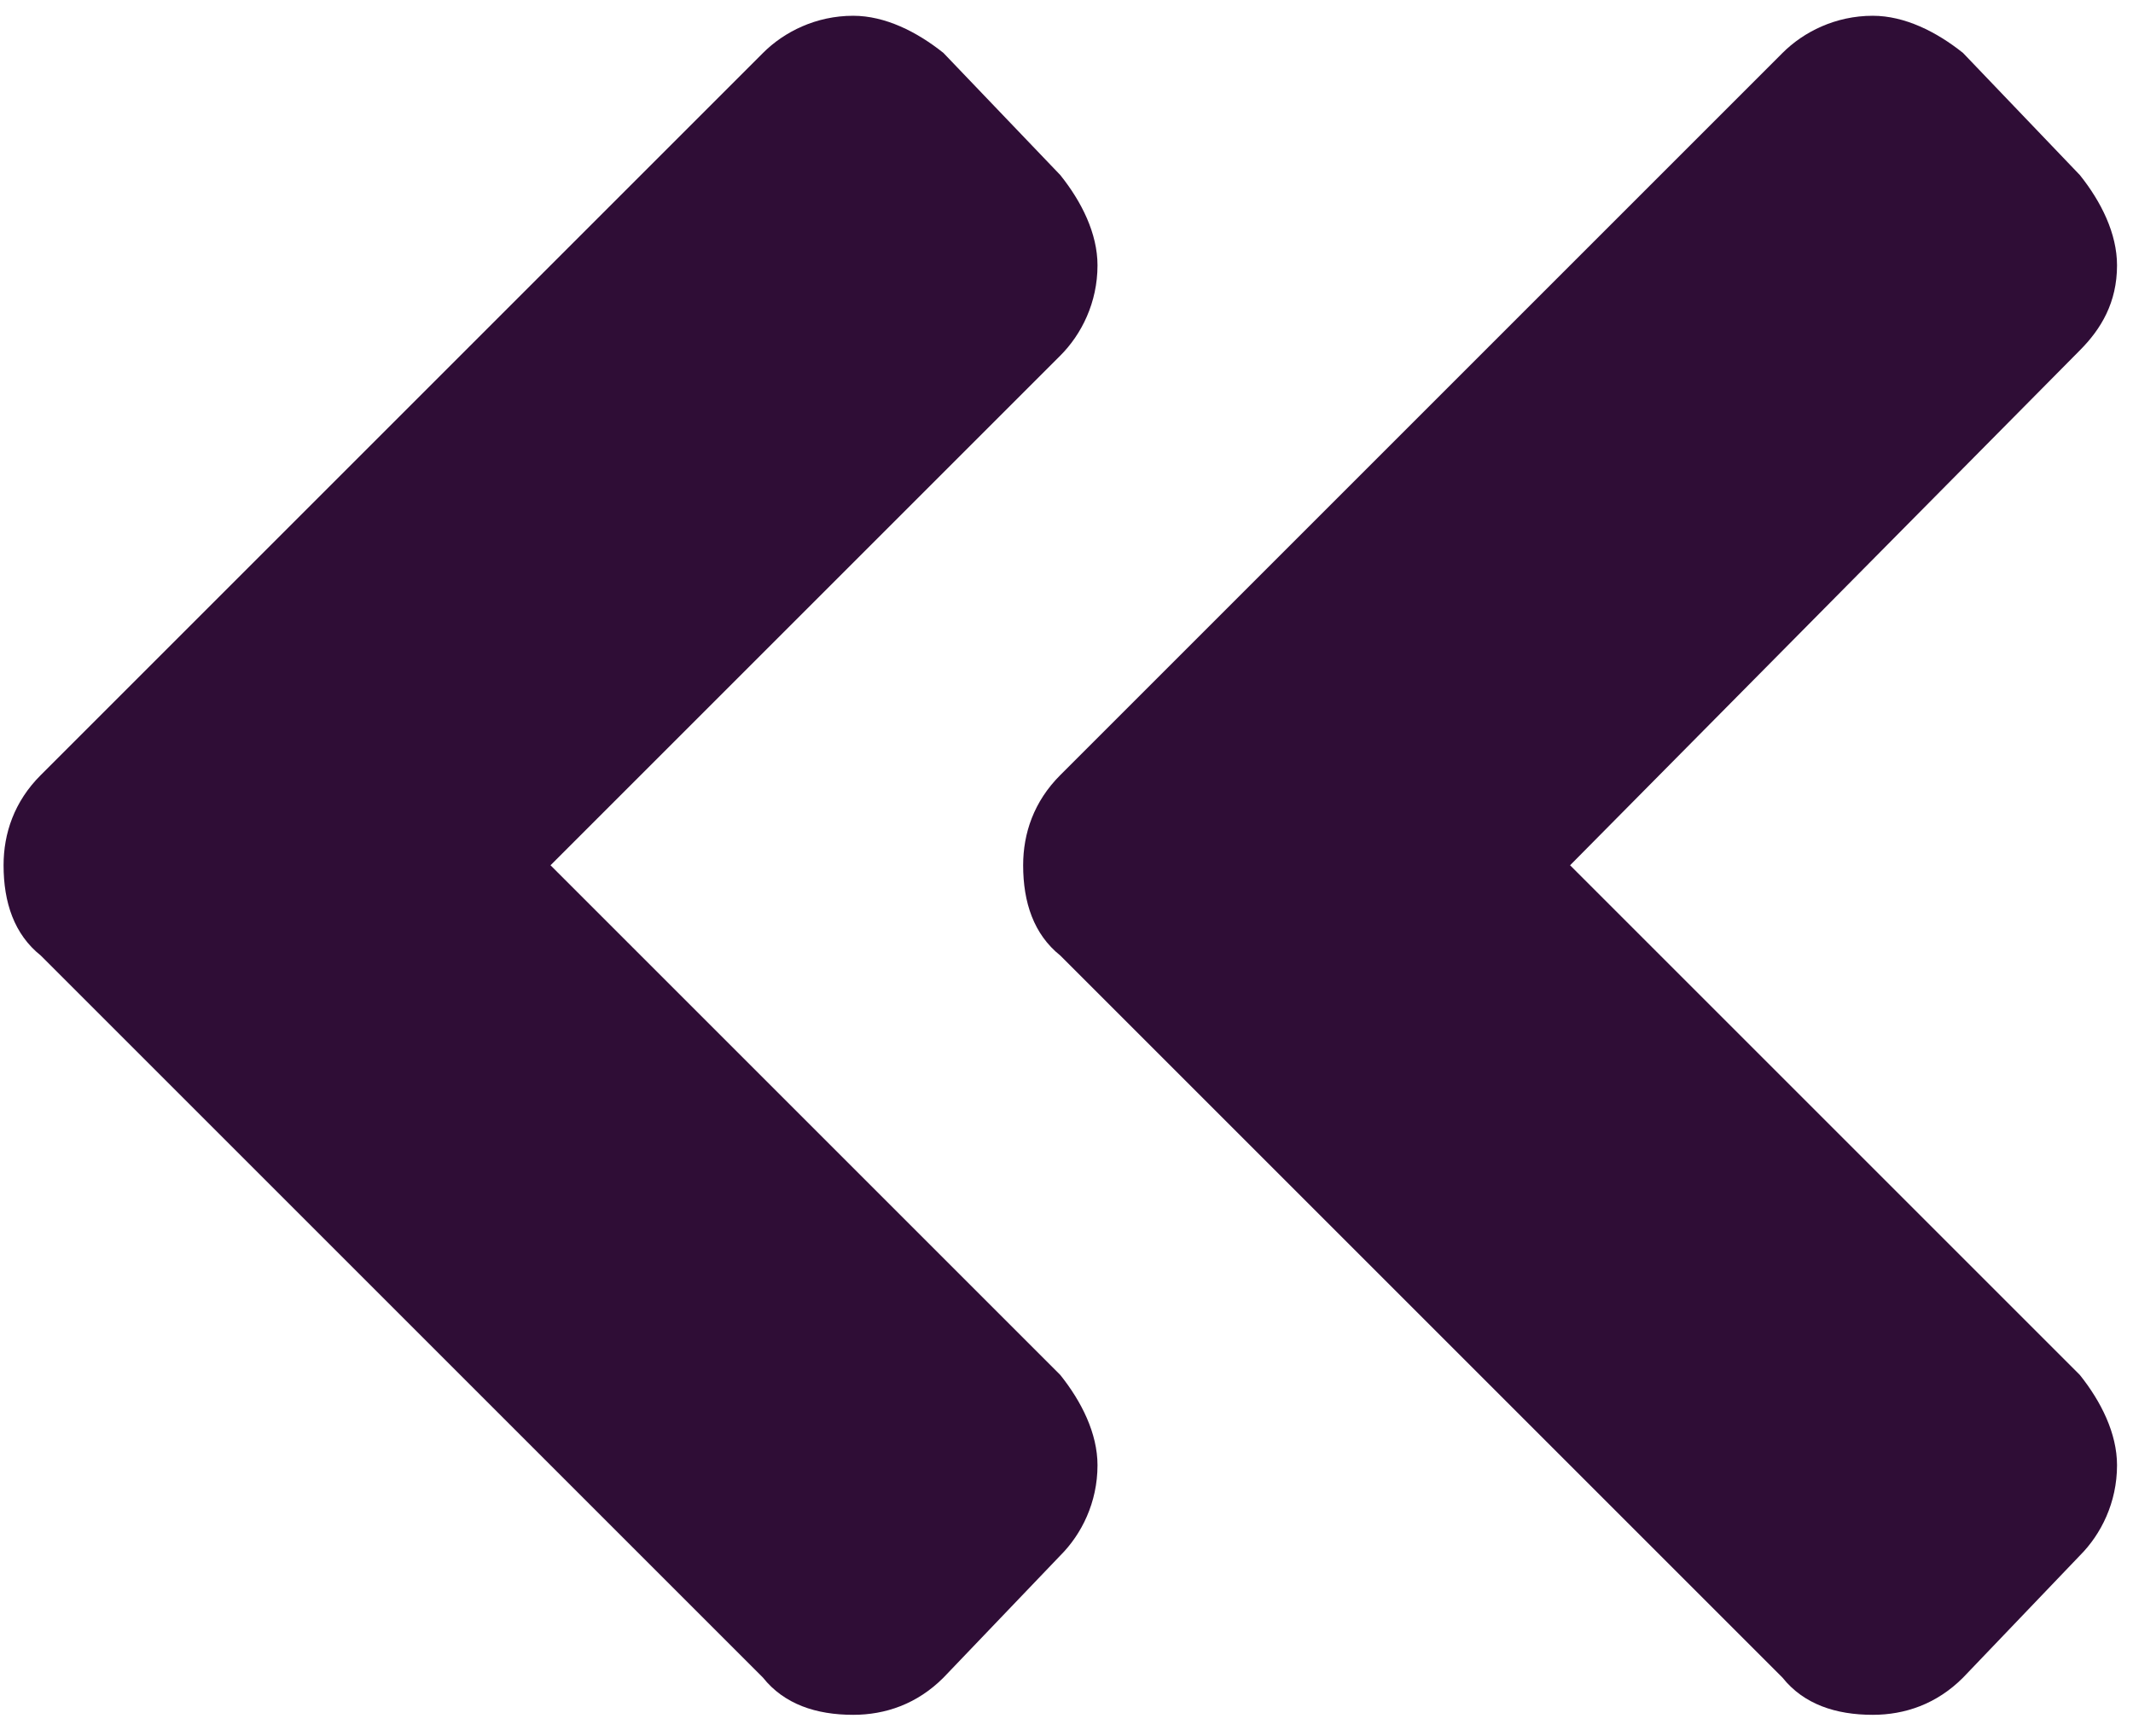
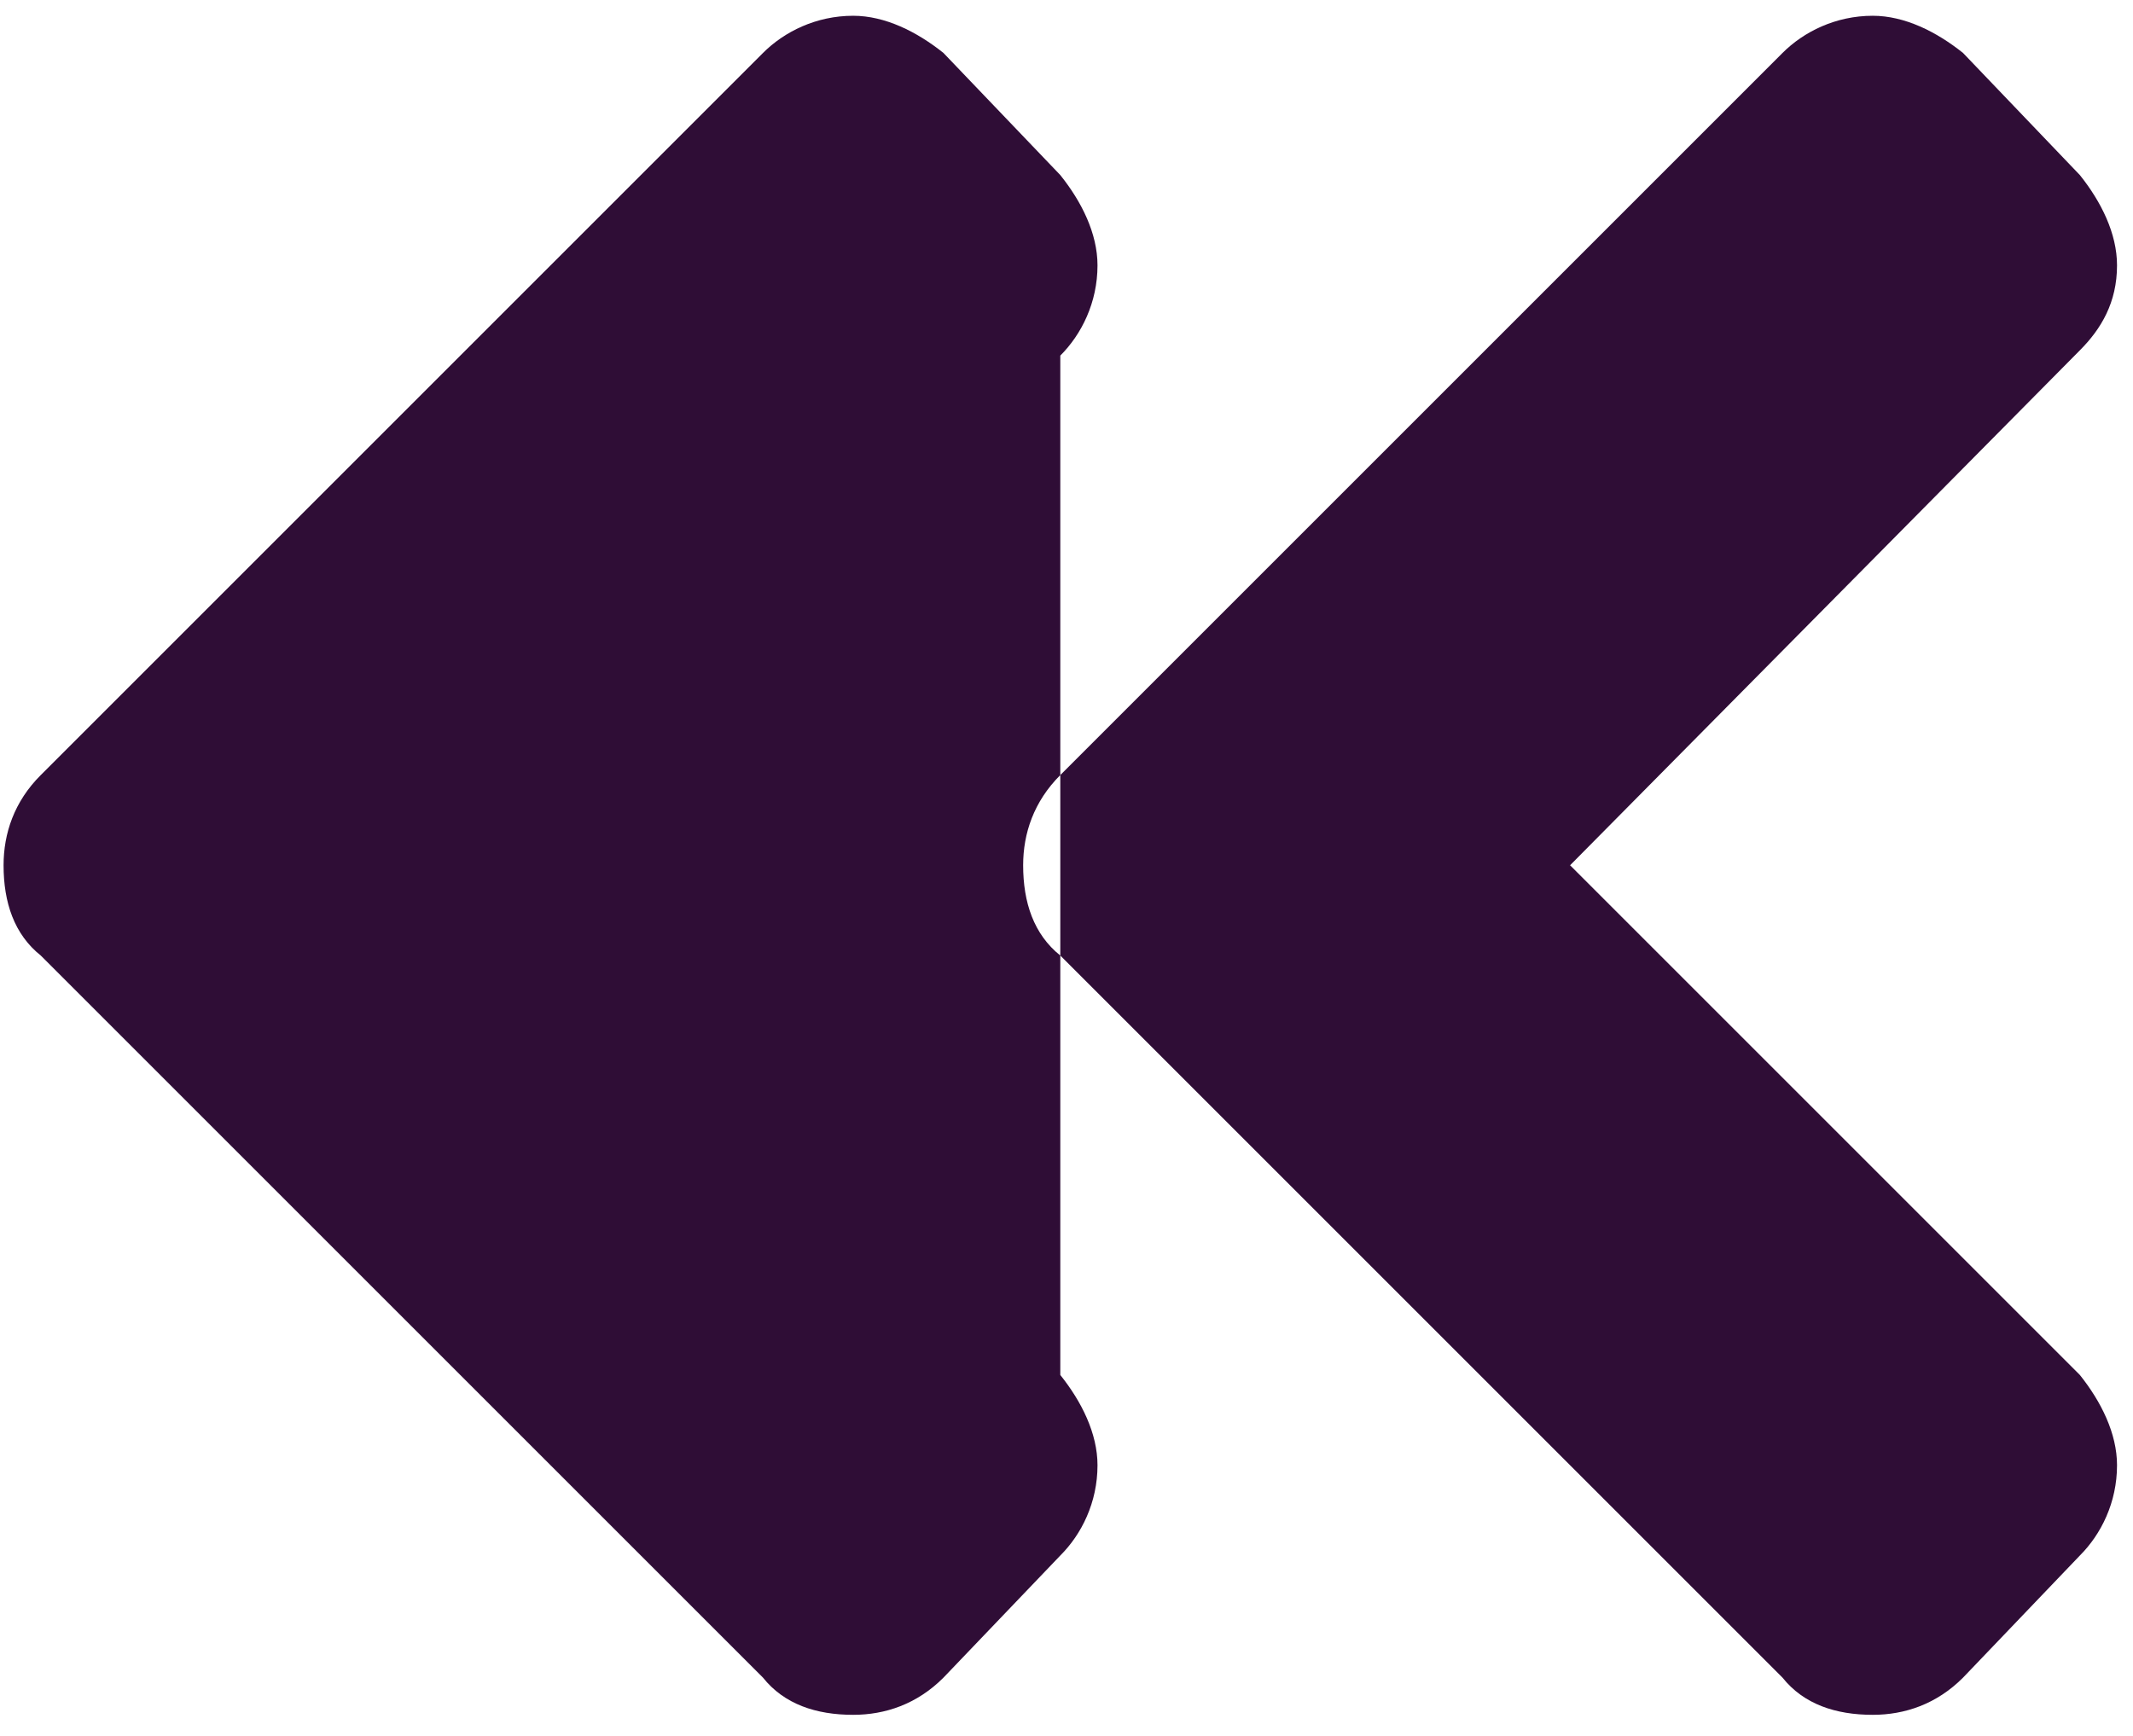
<svg xmlns="http://www.w3.org/2000/svg" width="43" height="35" viewBox="0 0 43 35" fill="none">
-   <path d="M21.375 15.627C20.84 16.162 20.626 16.804 20.626 17.446C20.626 18.196 20.84 18.838 21.375 19.266L35.934 33.825C36.362 34.361 37.005 34.575 37.754 34.575C38.397 34.575 39.039 34.361 39.574 33.825L41.929 31.363C42.357 30.935 42.678 30.293 42.678 29.543C42.678 28.901 42.357 28.259 41.929 27.723L31.652 17.446L41.929 7.063C42.357 6.634 42.678 6.099 42.678 5.35C42.678 4.707 42.357 4.065 41.929 3.53L39.574 1.068C39.039 0.64 38.397 0.318 37.754 0.318C37.005 0.318 36.362 0.64 35.934 1.068L21.375 15.627ZM0.822 19.266C0.286 18.838 0.072 18.196 0.072 17.446C0.072 16.804 0.286 16.162 0.822 15.627L15.381 1.068C15.809 0.64 16.451 0.318 17.2 0.318C17.843 0.318 18.485 0.64 19.02 1.068L21.375 3.53C21.804 4.065 22.125 4.707 22.125 5.35C22.125 6.099 21.804 6.741 21.375 7.17L11.098 17.446L21.375 27.723C21.804 28.259 22.125 28.901 22.125 29.543C22.125 30.293 21.804 30.935 21.375 31.363L19.02 33.825C18.485 34.361 17.843 34.575 17.2 34.575C16.451 34.575 15.809 34.361 15.381 33.825L0.822 19.266Z" fill="#2F0D36" />
+   <path d="M21.375 15.627C20.84 16.162 20.626 16.804 20.626 17.446C20.626 18.196 20.84 18.838 21.375 19.266L35.934 33.825C36.362 34.361 37.005 34.575 37.754 34.575C38.397 34.575 39.039 34.361 39.574 33.825L41.929 31.363C42.357 30.935 42.678 30.293 42.678 29.543C42.678 28.901 42.357 28.259 41.929 27.723L31.652 17.446L41.929 7.063C42.357 6.634 42.678 6.099 42.678 5.35C42.678 4.707 42.357 4.065 41.929 3.53L39.574 1.068C39.039 0.64 38.397 0.318 37.754 0.318C37.005 0.318 36.362 0.64 35.934 1.068L21.375 15.627ZM0.822 19.266C0.286 18.838 0.072 18.196 0.072 17.446C0.072 16.804 0.286 16.162 0.822 15.627L15.381 1.068C15.809 0.64 16.451 0.318 17.2 0.318C17.843 0.318 18.485 0.64 19.02 1.068L21.375 3.53C21.804 4.065 22.125 4.707 22.125 5.35C22.125 6.099 21.804 6.741 21.375 7.17L21.375 27.723C21.804 28.259 22.125 28.901 22.125 29.543C22.125 30.293 21.804 30.935 21.375 31.363L19.02 33.825C18.485 34.361 17.843 34.575 17.2 34.575C16.451 34.575 15.809 34.361 15.381 33.825L0.822 19.266Z" fill="#2F0D36" />
</svg>